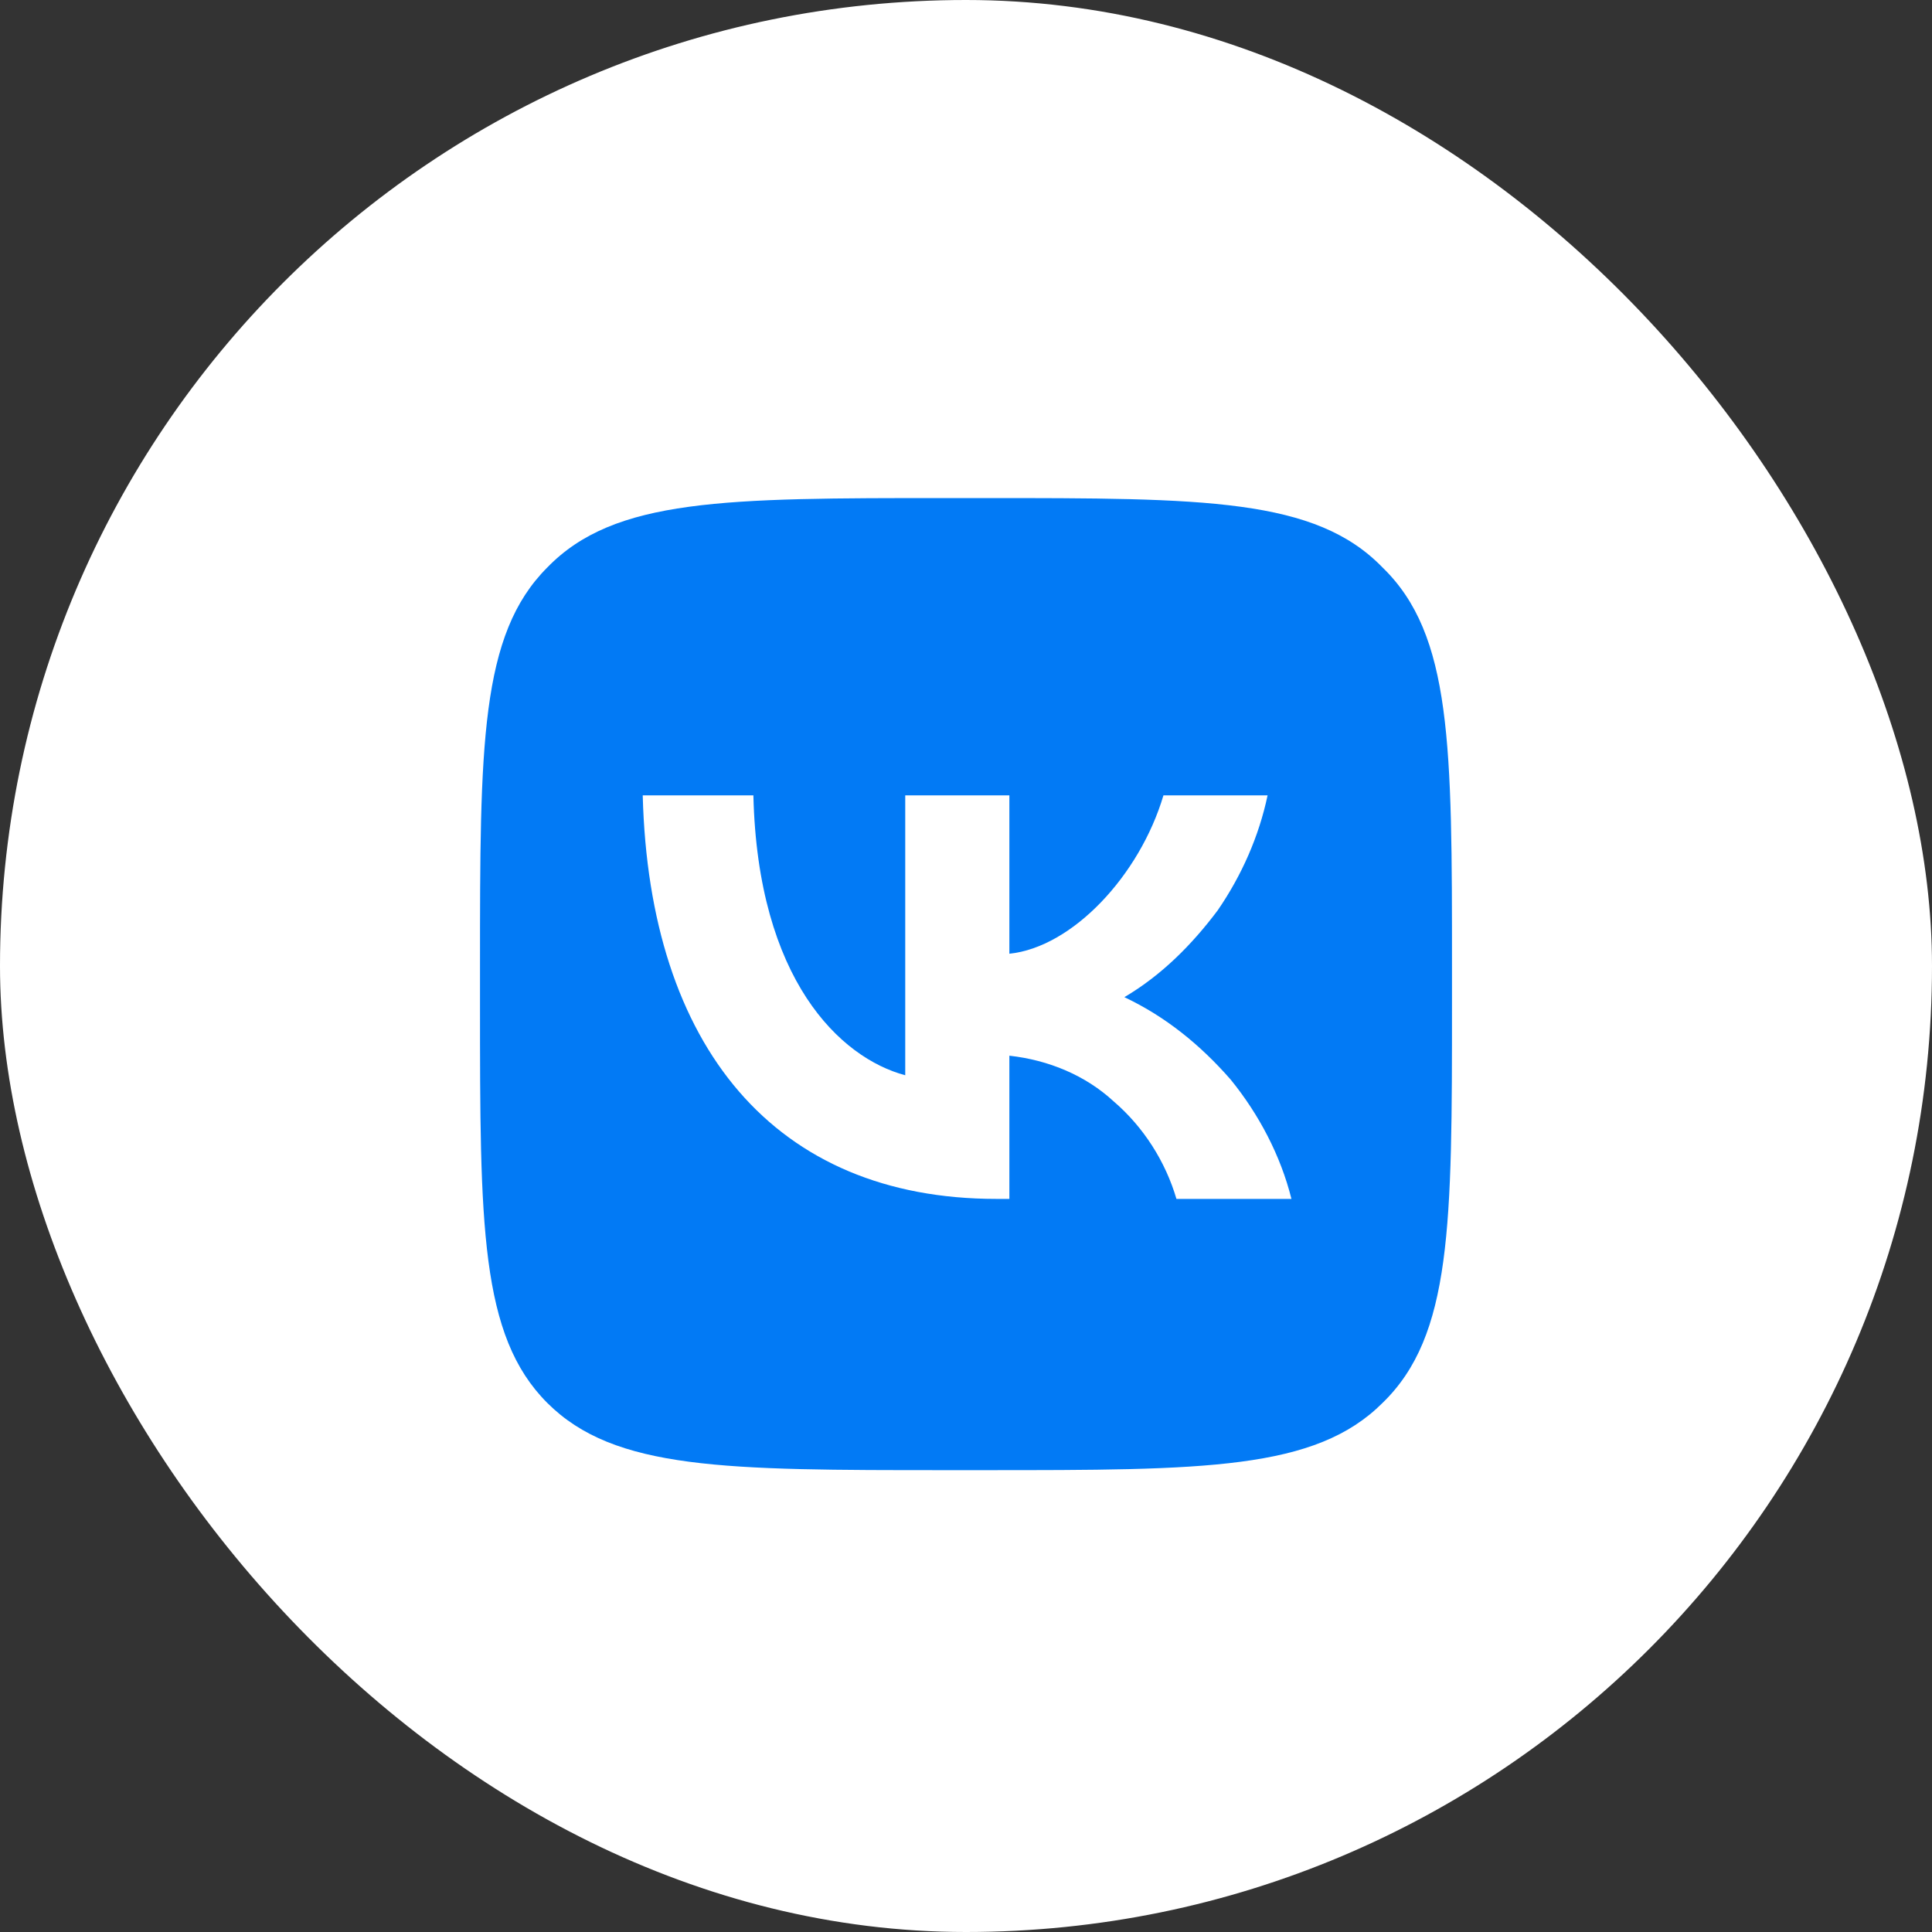
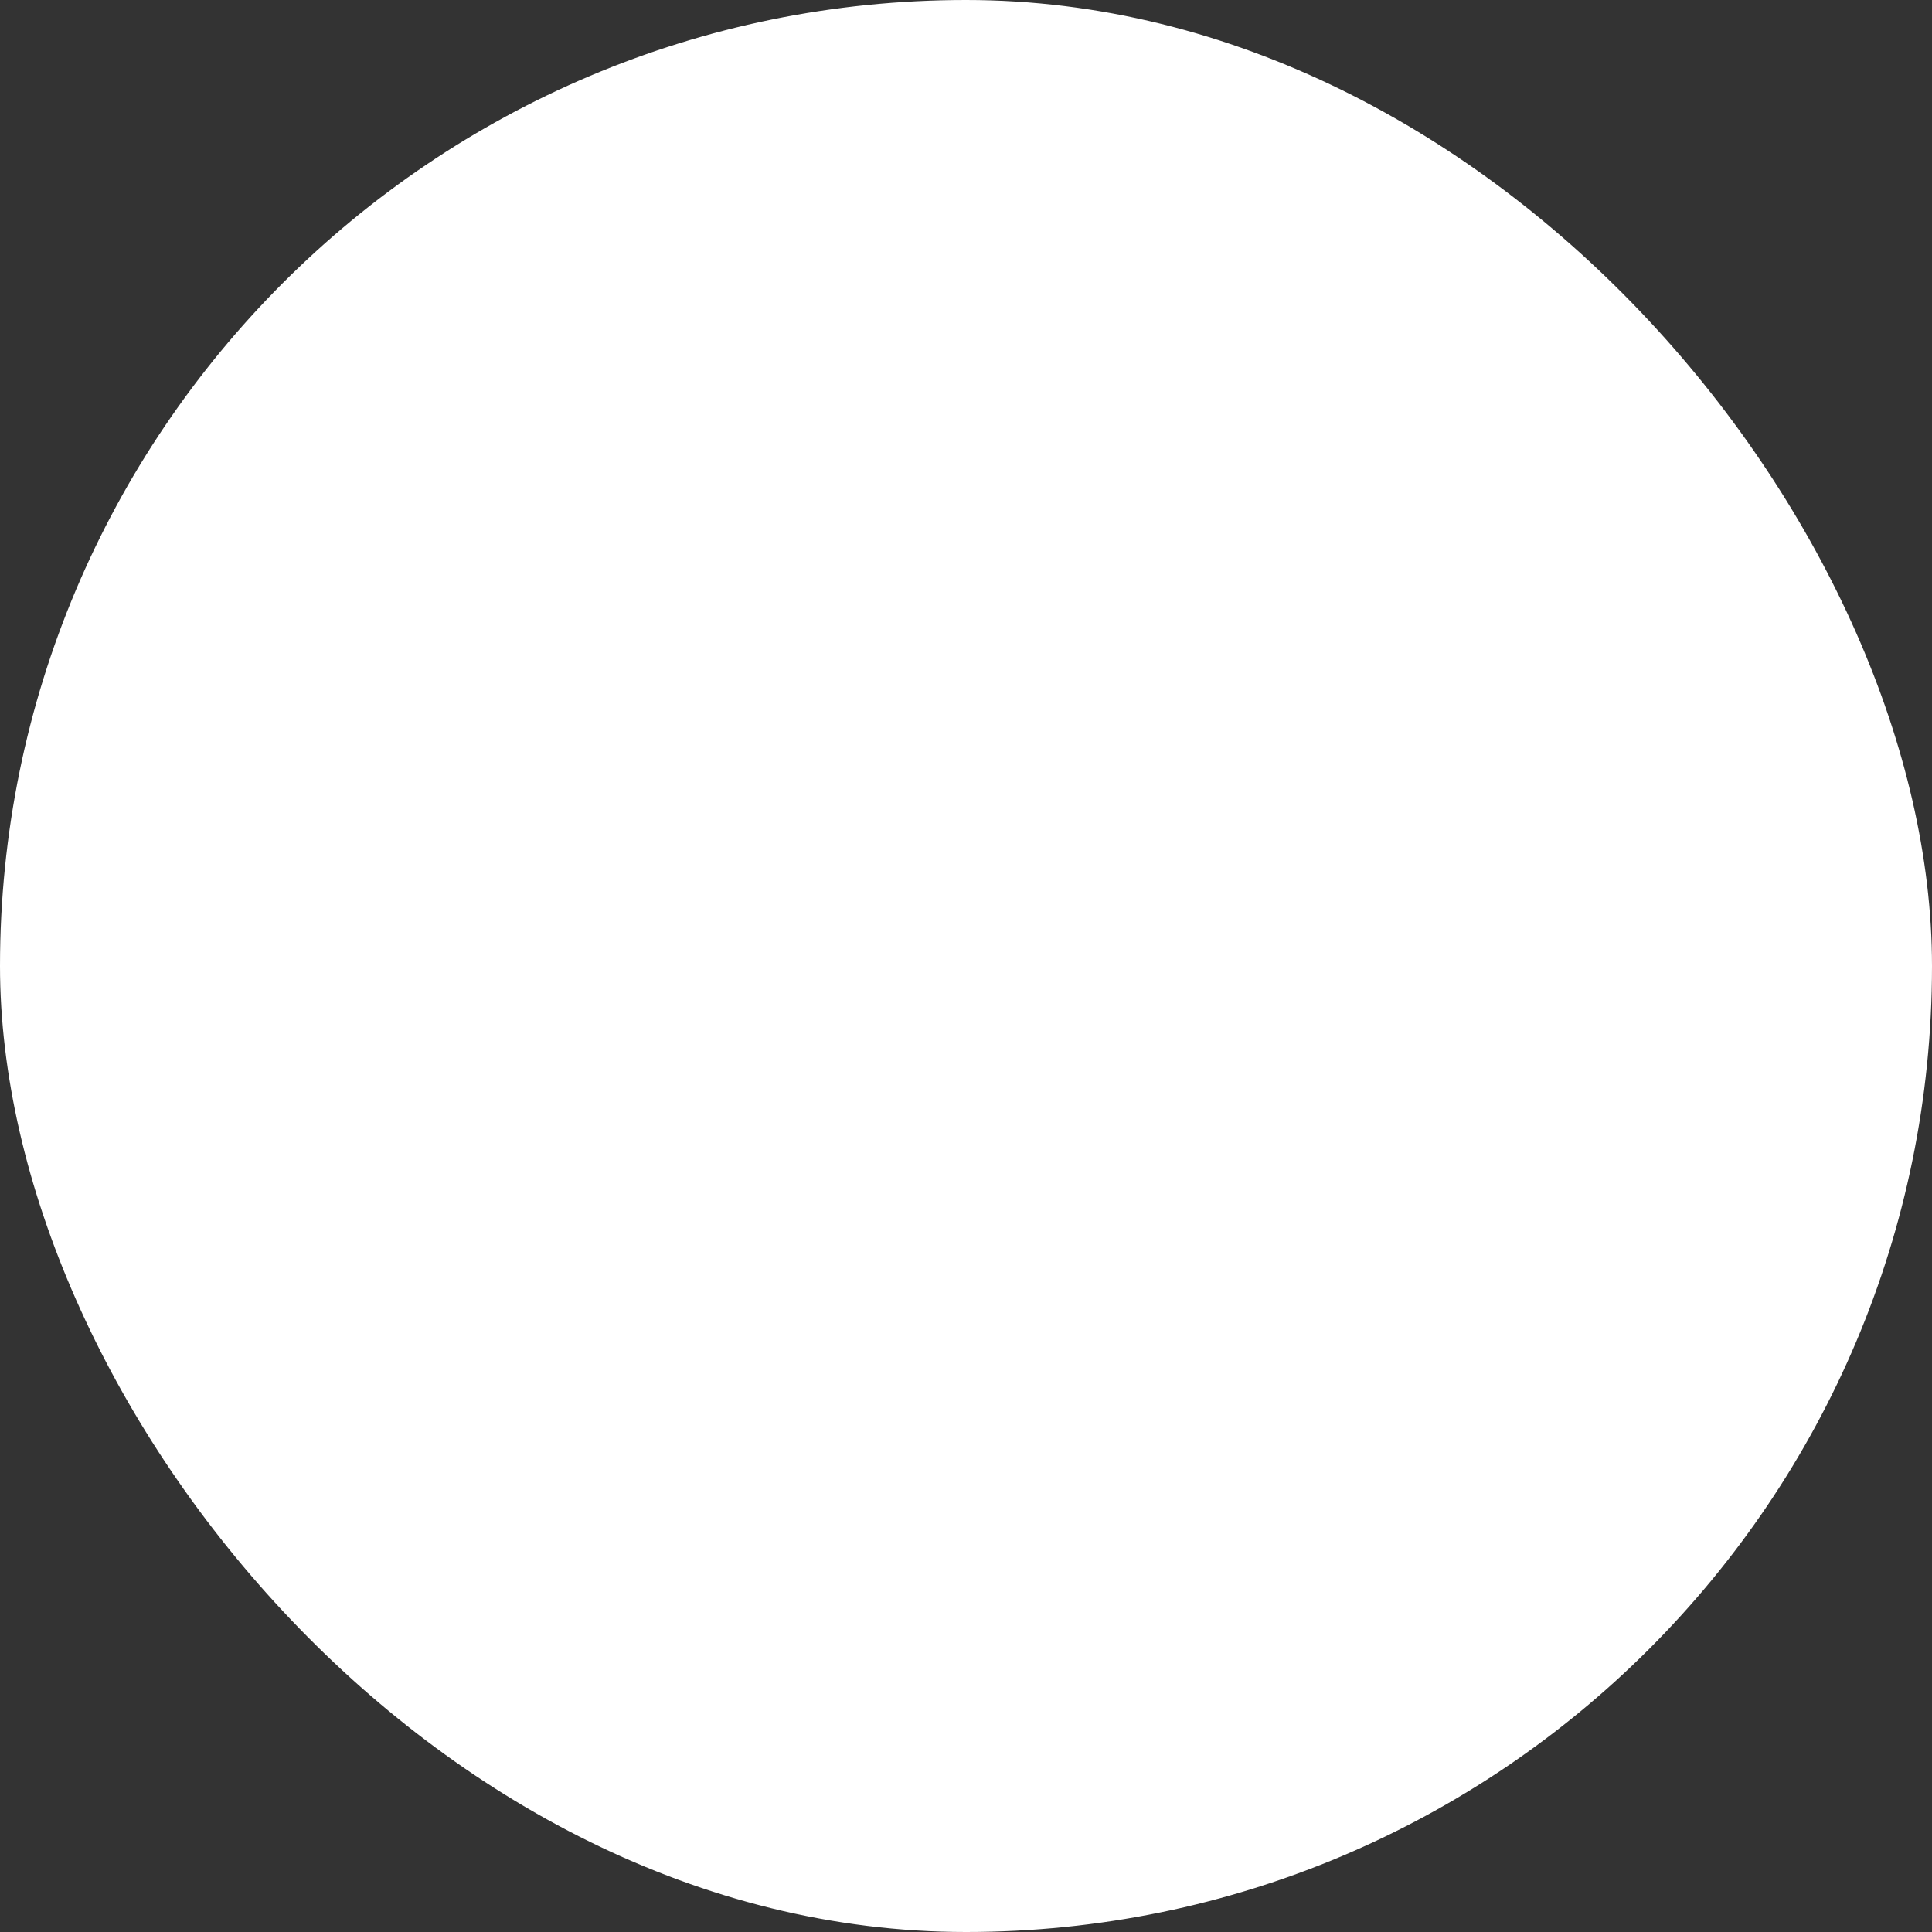
<svg xmlns="http://www.w3.org/2000/svg" width="40" height="40" viewBox="0 0 40 40" fill="none">
  <rect x="0" y="0" width="40" height="40" fill="#333333" stroke="none" />
  <rect width="40" height="40" rx="20" fill="white" />
-   <path d="M11.33 11.75C12.723 10.312 15.014 10.312 19.596 10.312H20.359C24.941 10.312 27.232 10.312 28.625 11.75C30.062 13.143 30.062 15.434 30.062 20.016V20.779C30.062 25.361 30.062 27.652 28.625 29.045C27.232 30.438 24.941 30.438 20.359 30.438H19.596C15.014 30.438 12.723 30.438 11.33 29.045C9.938 27.652 9.938 25.361 9.938 20.779V20.016C9.938 15.434 9.938 13.143 11.33 11.75ZM13.307 16.467C13.441 21.678 16.047 24.822 20.629 24.822H20.898V21.857C21.707 21.947 22.471 22.262 23.055 22.801C23.684 23.34 24.133 24.059 24.357 24.822H26.738C26.514 23.924 26.064 23.07 25.48 22.352C24.852 21.633 24.133 21.049 23.279 20.645C24.043 20.195 24.672 19.566 25.211 18.848C25.705 18.129 26.064 17.32 26.244 16.467H24.088C23.594 18.129 22.201 19.611 20.898 19.746V16.467H18.742V22.262C17.395 21.902 15.688 20.285 15.598 16.467H13.307Z" fill="#027AF5" />
</svg>